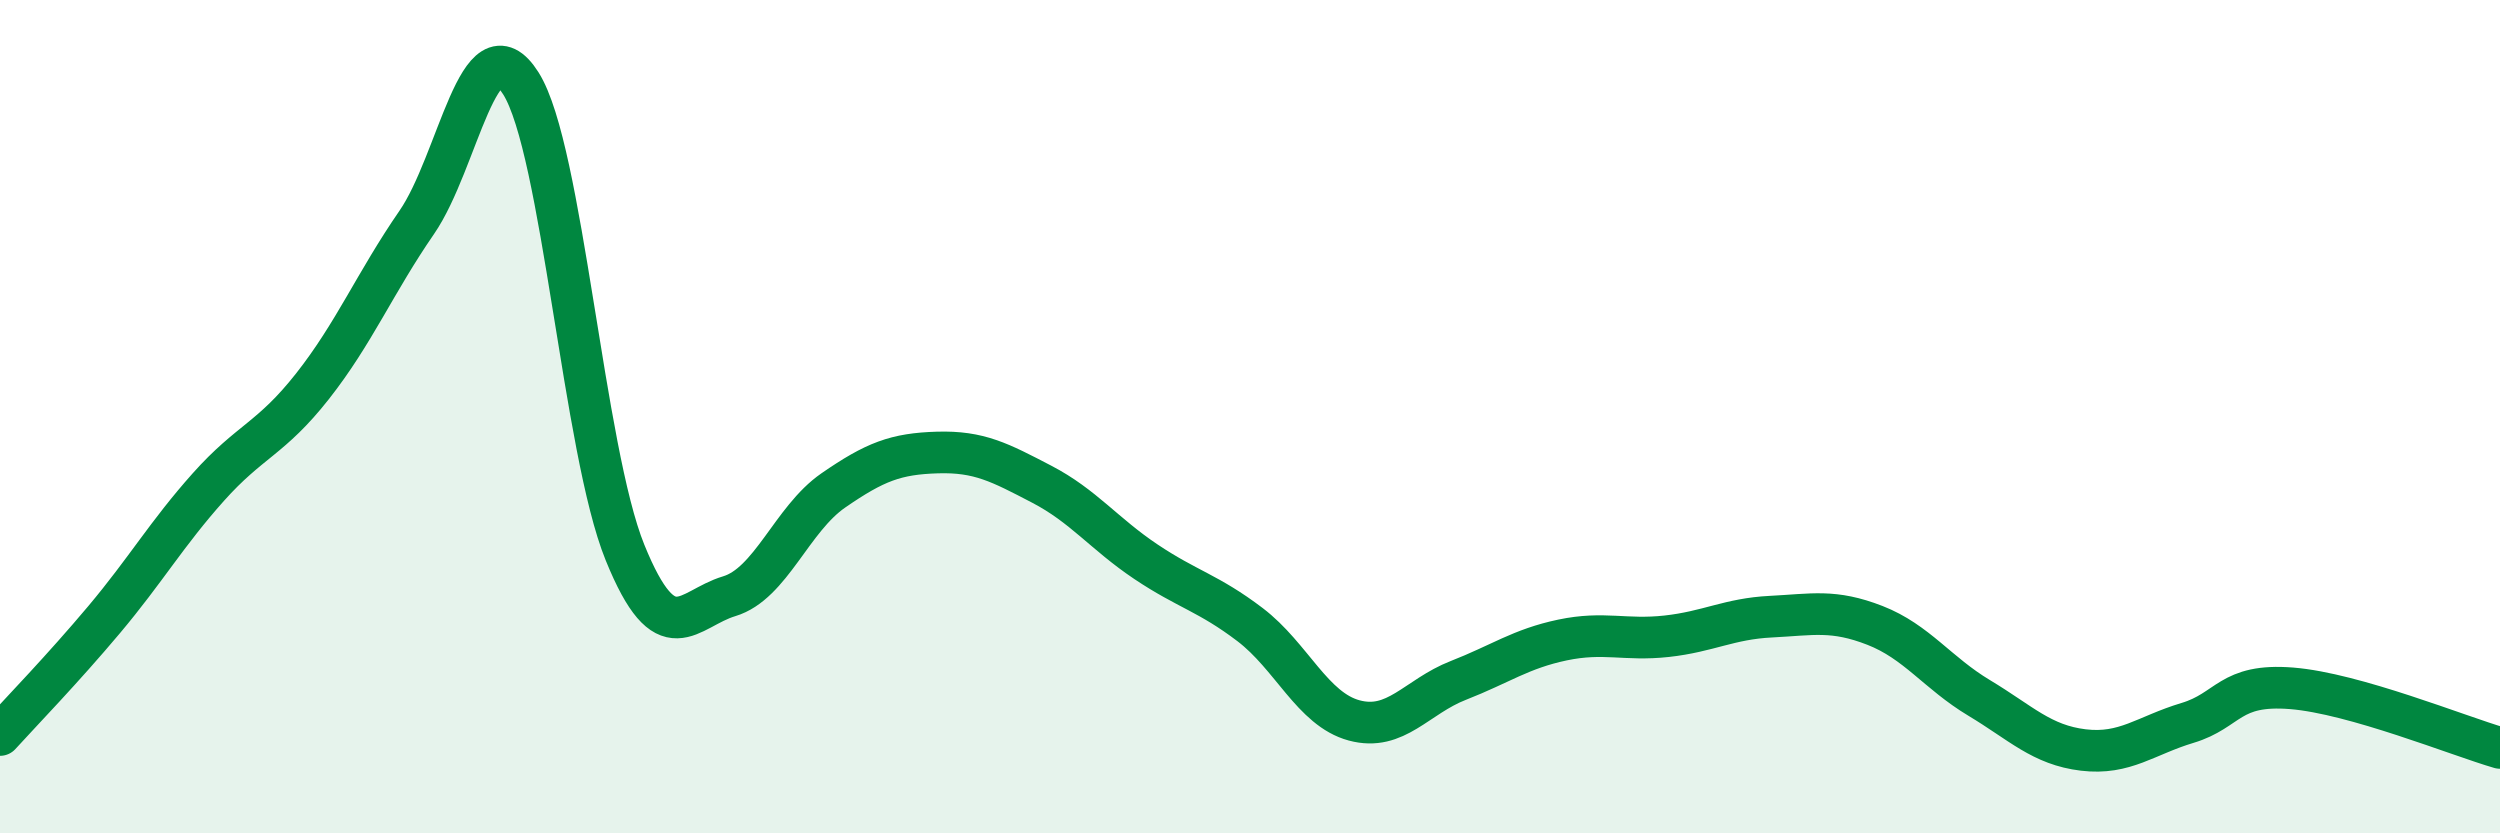
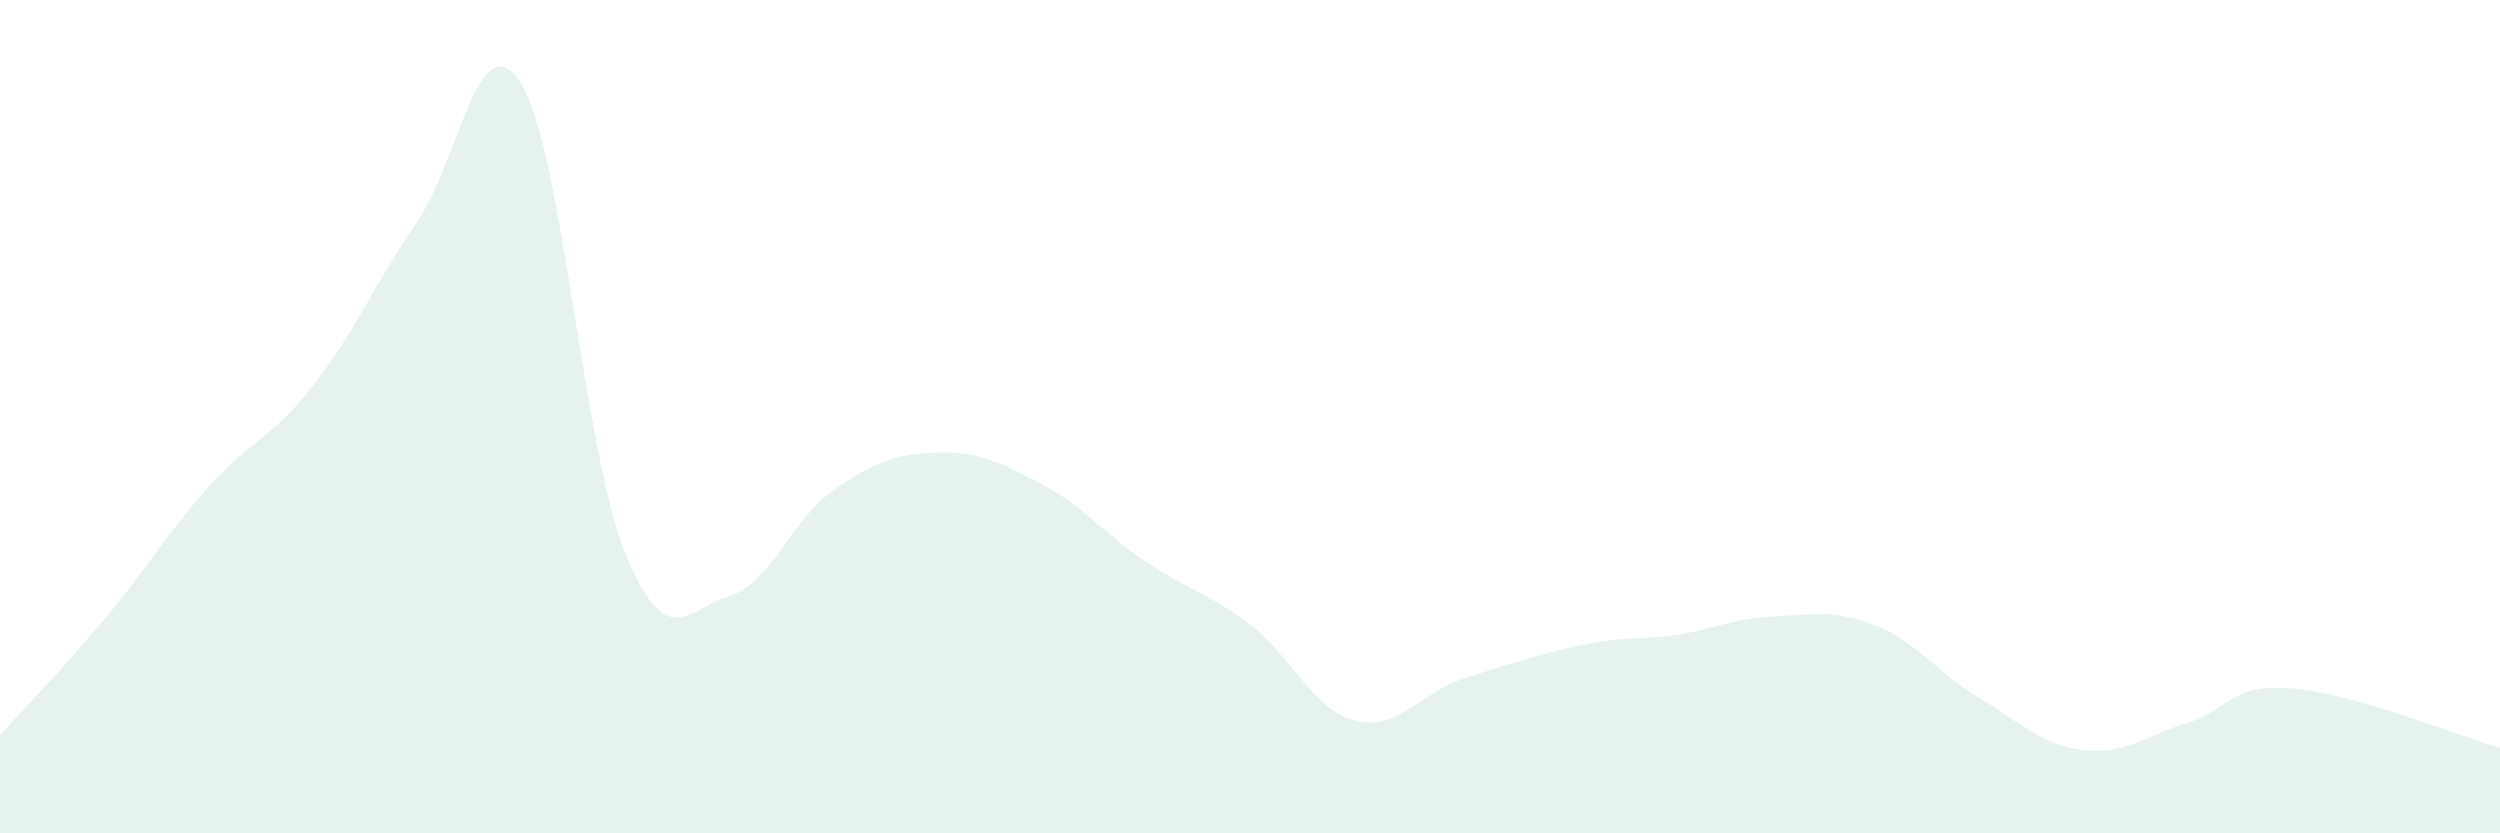
<svg xmlns="http://www.w3.org/2000/svg" width="60" height="20" viewBox="0 0 60 20">
-   <path d="M 0,17.64 C 0.5,17.09 1.5,16.06 2.5,14.87 C 3.5,13.68 4,12.81 5,11.69 C 6,10.57 6.5,10.54 7.5,9.27 C 8.5,8 9,6.79 10,5.34 C 11,3.89 11.5,0.42 12.5,2 C 13.5,3.58 14,10.8 15,13.26 C 16,15.72 16.5,14.61 17.5,14.31 C 18.5,14.01 19,12.46 20,11.77 C 21,11.08 21.5,10.89 22.5,10.86 C 23.5,10.83 24,11.1 25,11.62 C 26,12.14 26.5,12.81 27.5,13.48 C 28.5,14.15 29,14.23 30,14.99 C 31,15.75 31.5,17.02 32.5,17.29 C 33.5,17.56 34,16.72 35,16.33 C 36,15.94 36.5,15.57 37.5,15.36 C 38.5,15.15 39,15.38 40,15.27 C 41,15.16 41.5,14.85 42.5,14.8 C 43.5,14.75 44,14.62 45,15.01 C 46,15.4 46.5,16.15 47.5,16.75 C 48.5,17.35 49,17.88 50,18 C 51,18.12 51.5,17.65 52.5,17.35 C 53.5,17.05 53.5,16.4 55,16.52 C 56.5,16.64 59,17.66 60,17.95L60 20L0 20Z" fill="#008740" opacity="0.1" stroke-linecap="round" stroke-linejoin="round" />
-   <path d="M 0,17.64 C 0.5,17.09 1.5,16.06 2.5,14.87 C 3.5,13.68 4,12.81 5,11.69 C 6,10.57 6.5,10.54 7.5,9.27 C 8.5,8 9,6.79 10,5.34 C 11,3.89 11.5,0.42 12.5,2 C 13.5,3.58 14,10.8 15,13.26 C 16,15.72 16.5,14.61 17.5,14.31 C 18.5,14.01 19,12.46 20,11.77 C 21,11.08 21.5,10.89 22.5,10.86 C 23.5,10.83 24,11.1 25,11.62 C 26,12.14 26.5,12.81 27.5,13.48 C 28.5,14.15 29,14.23 30,14.99 C 31,15.75 31.5,17.02 32.5,17.29 C 33.5,17.56 34,16.72 35,16.33 C 36,15.94 36.5,15.57 37.5,15.36 C 38.5,15.15 39,15.38 40,15.27 C 41,15.16 41.5,14.85 42.5,14.8 C 43.5,14.75 44,14.62 45,15.01 C 46,15.4 46.5,16.15 47.5,16.75 C 48.5,17.35 49,17.88 50,18 C 51,18.12 51.5,17.65 52.5,17.35 C 53.5,17.05 53.5,16.4 55,16.52 C 56.5,16.64 59,17.66 60,17.95" stroke="#008740" stroke-width="1" fill="none" stroke-linecap="round" stroke-linejoin="round" />
+   <path d="M 0,17.64 C 0.5,17.09 1.5,16.06 2.5,14.87 C 3.5,13.68 4,12.81 5,11.69 C 6,10.57 6.5,10.54 7.5,9.27 C 8.5,8 9,6.79 10,5.34 C 11,3.89 11.5,0.42 12.5,2 C 13.5,3.58 14,10.8 15,13.26 C 16,15.72 16.5,14.61 17.5,14.31 C 18.5,14.01 19,12.46 20,11.77 C 21,11.08 21.5,10.89 22.5,10.86 C 23.5,10.83 24,11.1 25,11.62 C 26,12.14 26.5,12.81 27.5,13.48 C 28.5,14.15 29,14.23 30,14.99 C 31,15.75 31.5,17.02 32.5,17.29 C 33.5,17.56 34,16.72 35,16.33 C 38.5,15.15 39,15.38 40,15.27 C 41,15.16 41.5,14.85 42.5,14.8 C 43.5,14.75 44,14.62 45,15.01 C 46,15.4 46.5,16.15 47.5,16.75 C 48.5,17.35 49,17.88 50,18 C 51,18.12 51.5,17.65 52.5,17.35 C 53.5,17.05 53.5,16.4 55,16.52 C 56.5,16.64 59,17.66 60,17.95L60 20L0 20Z" fill="#008740" opacity="0.1" stroke-linecap="round" stroke-linejoin="round" />
</svg>